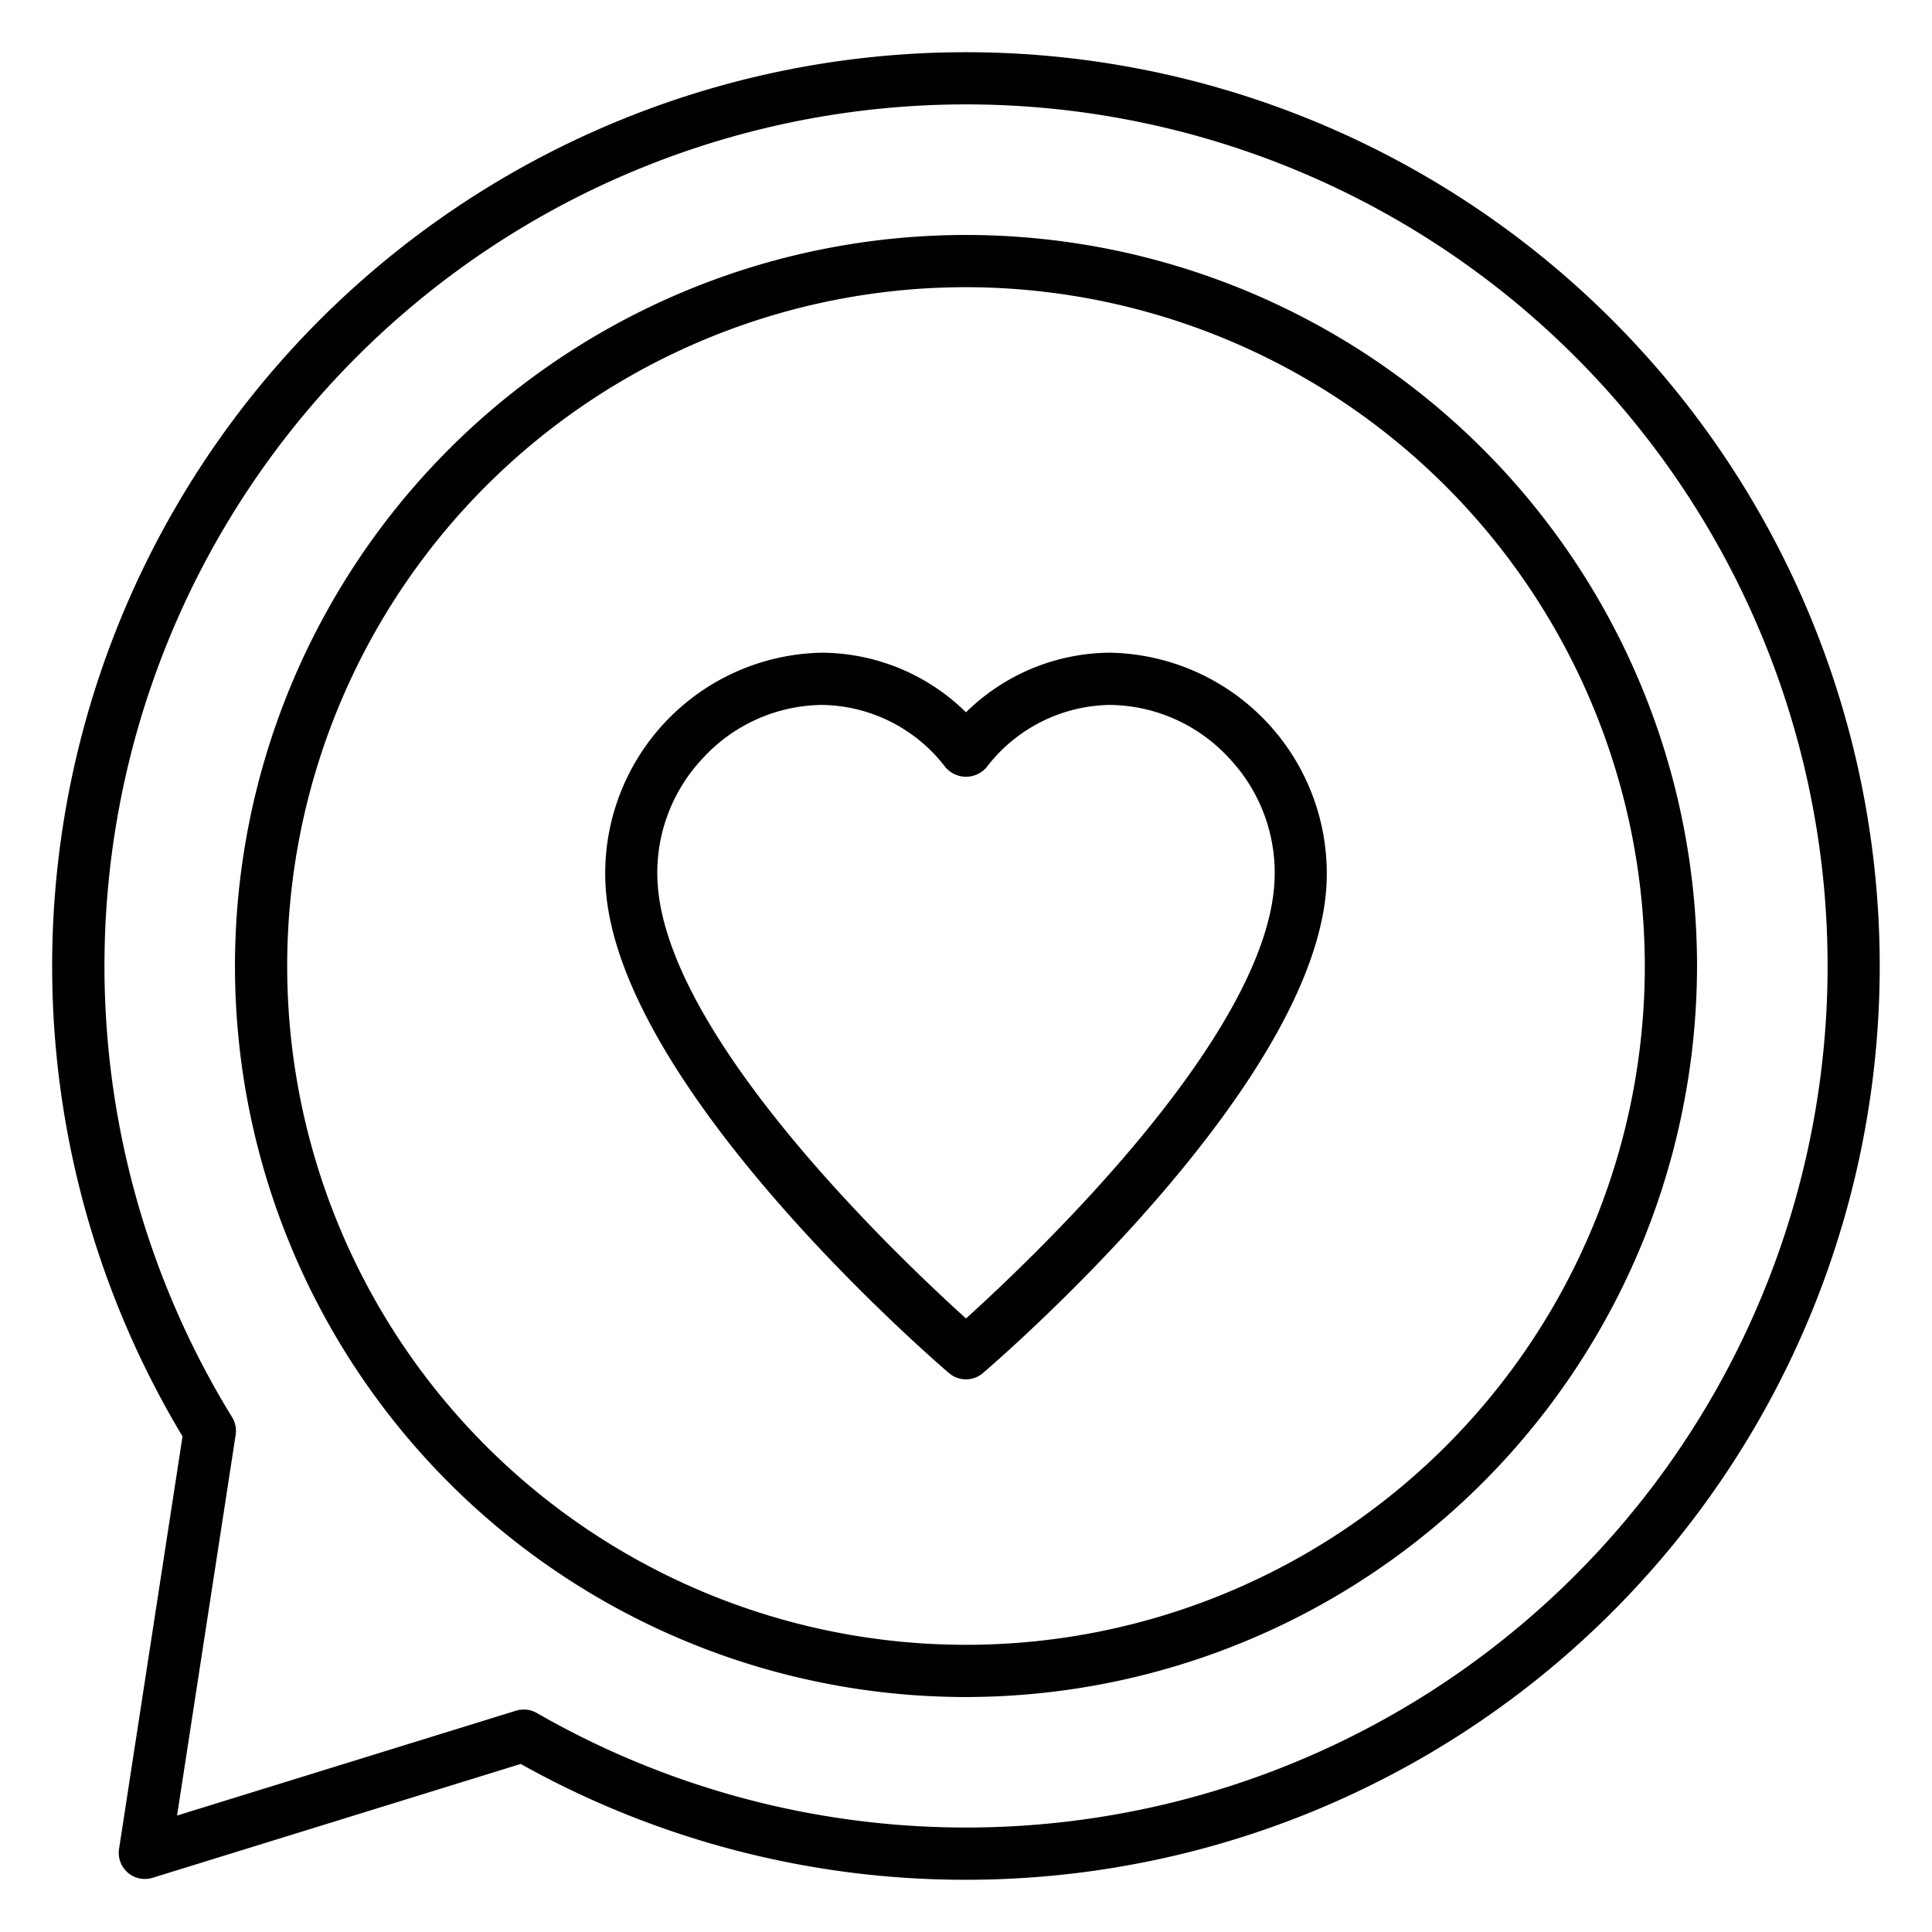
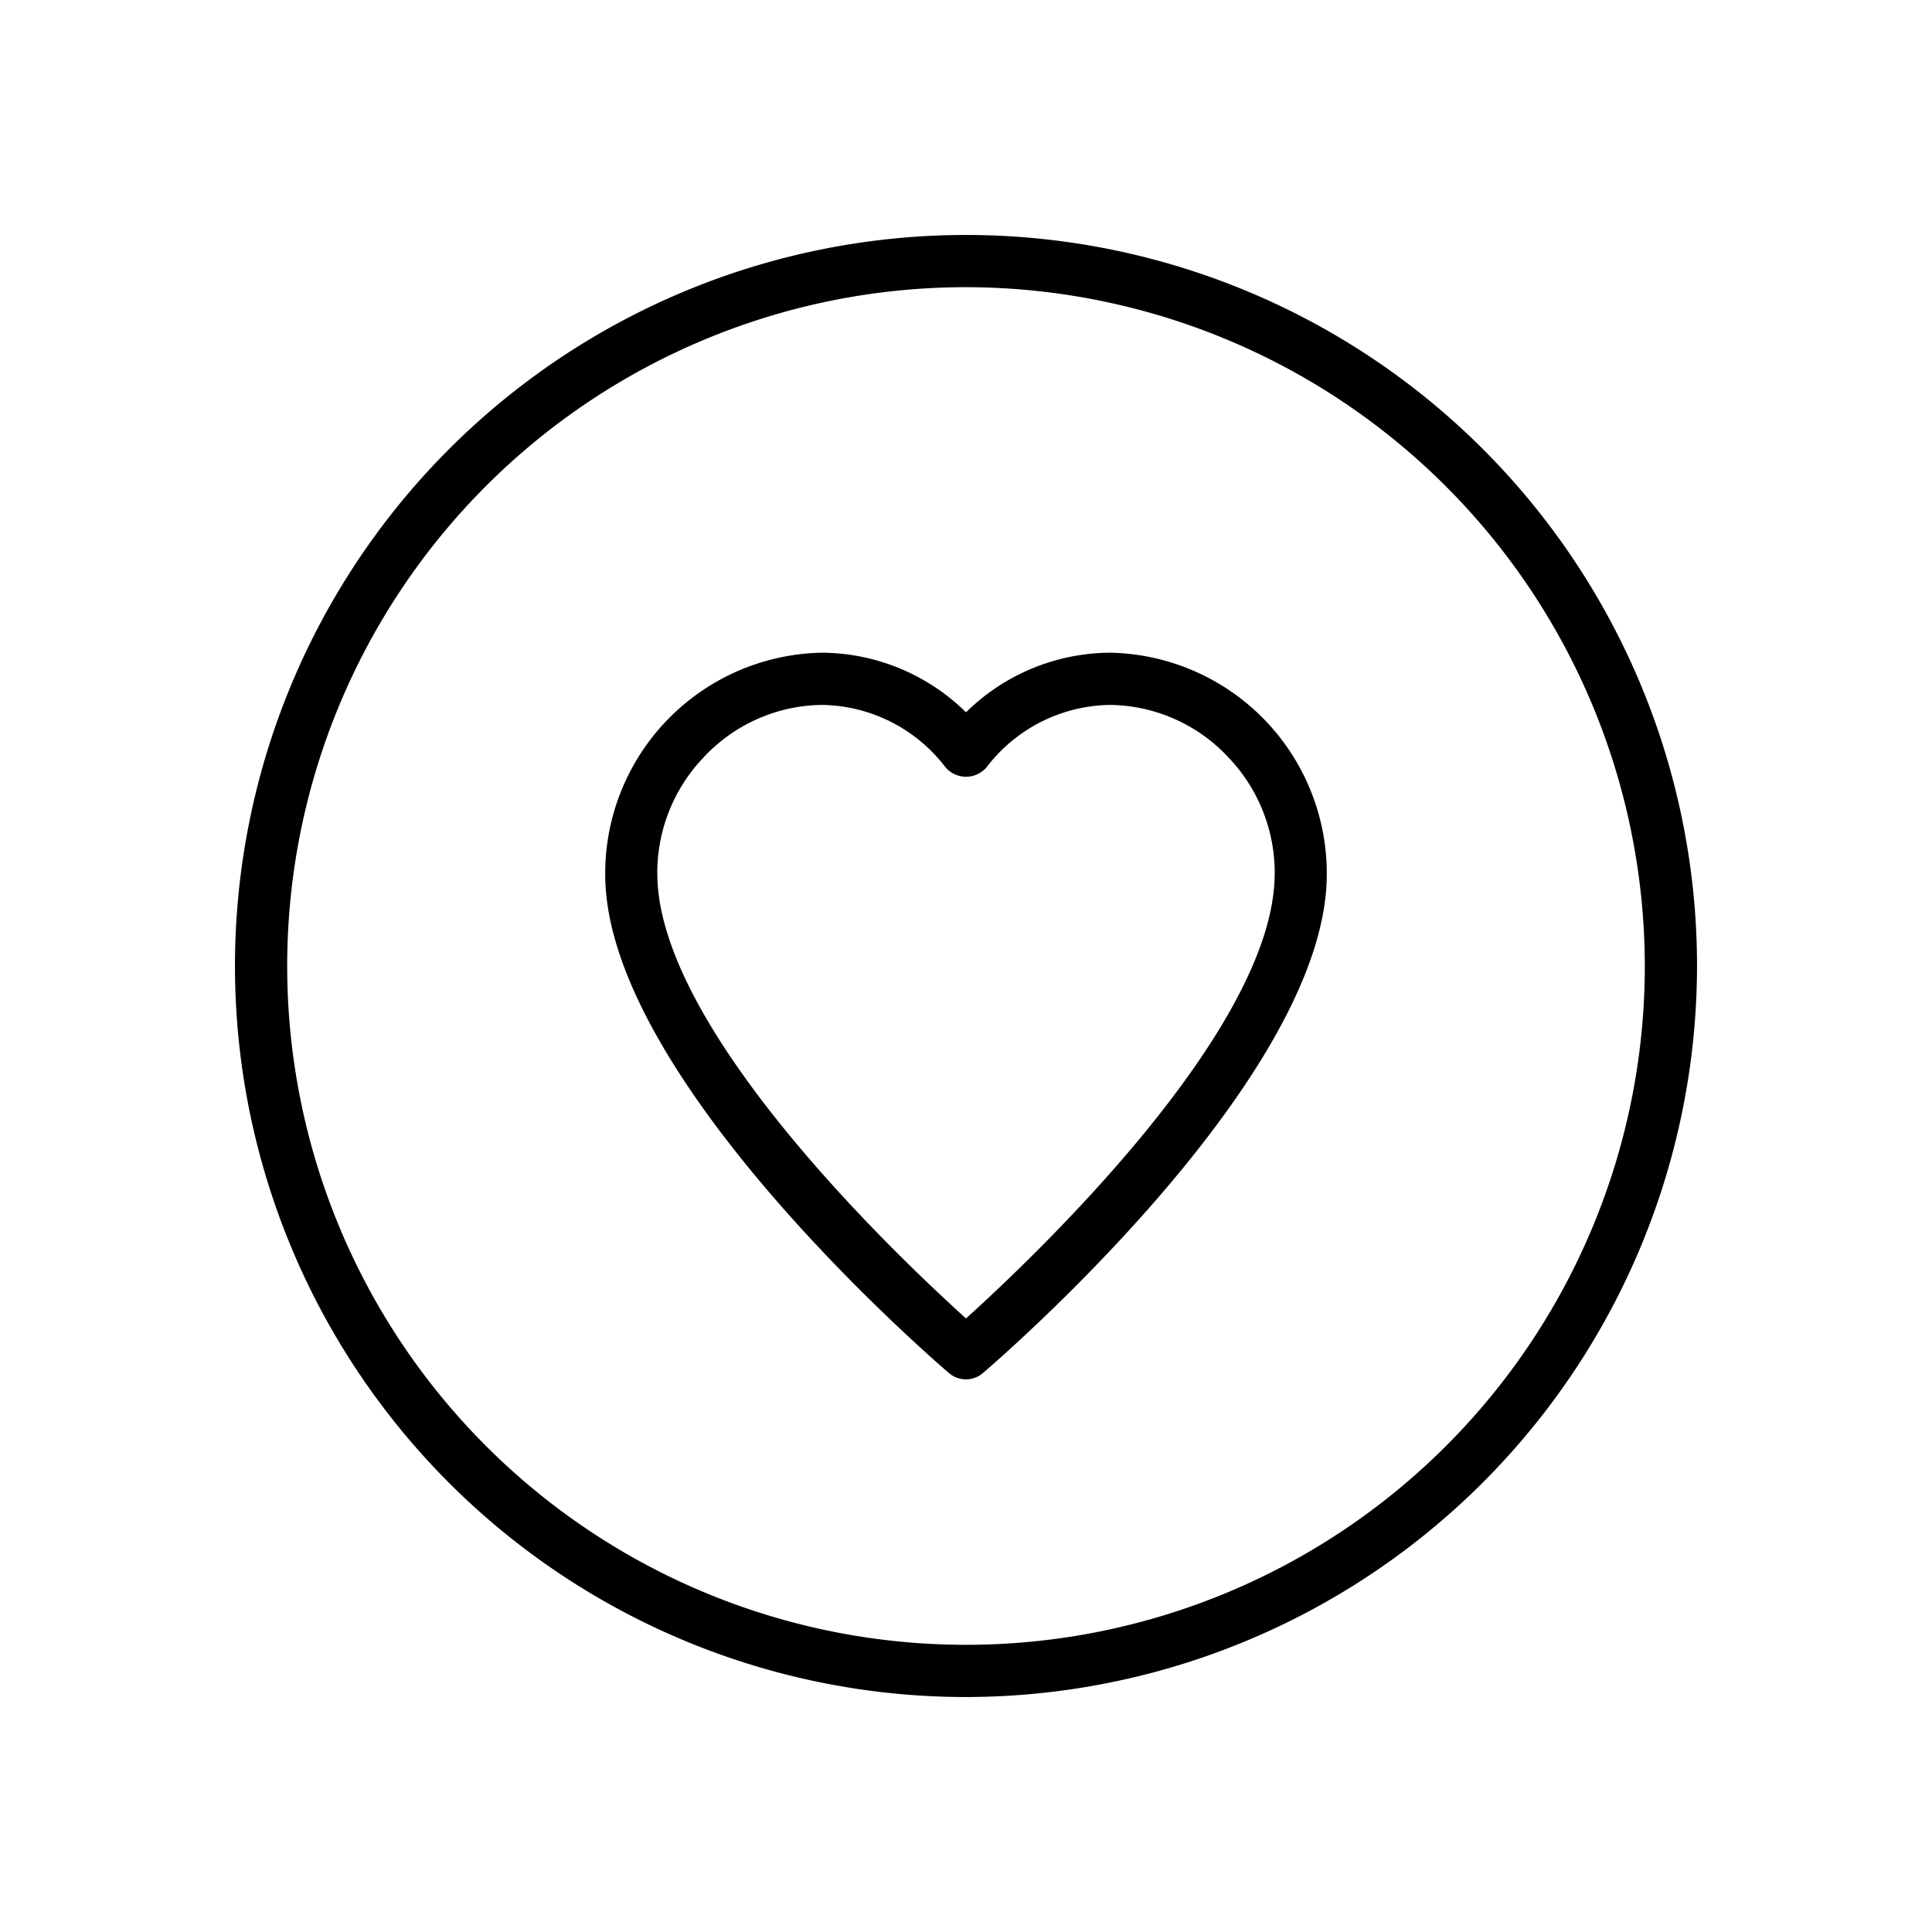
<svg xmlns="http://www.w3.org/2000/svg" id="Icons" height="512" viewBox="0 0 74 74" width="512">
-   <path d="m37 72a34.883 34.883 0 0 1 -17.056-4.437l-14.1 4.361a1 1 0 0 1 -1.284-1.107l2.431-15.8a35 35 0 1 1 30.009 16.983zm-16.937-6.521a1 1 0 0 1 .5.134 33 33 0 1 0 -11.675-11.333 1 1 0 0 1 .138.678l-2.244 14.582 12.984-4.017a1 1 0 0 1 .297-.044z" />
-   <path d="m37 65a28 28 0 1 1 28-28 28.031 28.031 0 0 1 -28 28zm0-54a26 26 0 1 0 26 26 26.029 26.029 0 0 0 -26-26z" />
+   <path d="m37 65a28 28 0 1 1 28-28 28.031 28.031 0 0 1 -28 28m0-54a26 26 0 1 0 26 26 26.029 26.029 0 0 0 -26-26z" />
  <path d="m37 52.833a1 1 0 0 1 -.649-.239c-.515-.44-12.621-10.854-13.151-18.576a8.455 8.455 0 0 1 8.28-9.018 7.926 7.926 0 0 1 5.52 2.283 7.926 7.926 0 0 1 5.52-2.283 8.455 8.455 0 0 1 8.28 9.017c-.534 7.723-12.64 18.136-13.154 18.576a1 1 0 0 1 -.646.24zm-5.52-25.833a6.29 6.29 0 0 0 -4.557 2.038 6.391 6.391 0 0 0 -1.731 4.843c.408 5.944 9.308 14.359 11.808 16.619 2.5-2.26 11.4-10.675 11.808-16.62a6.39 6.39 0 0 0 -1.731-4.842 6.29 6.29 0 0 0 -4.557-2.038 6.049 6.049 0 0 0 -4.734 2.391 1.036 1.036 0 0 1 -1.57 0 6.049 6.049 0 0 0 -4.736-2.391z" />
</svg>